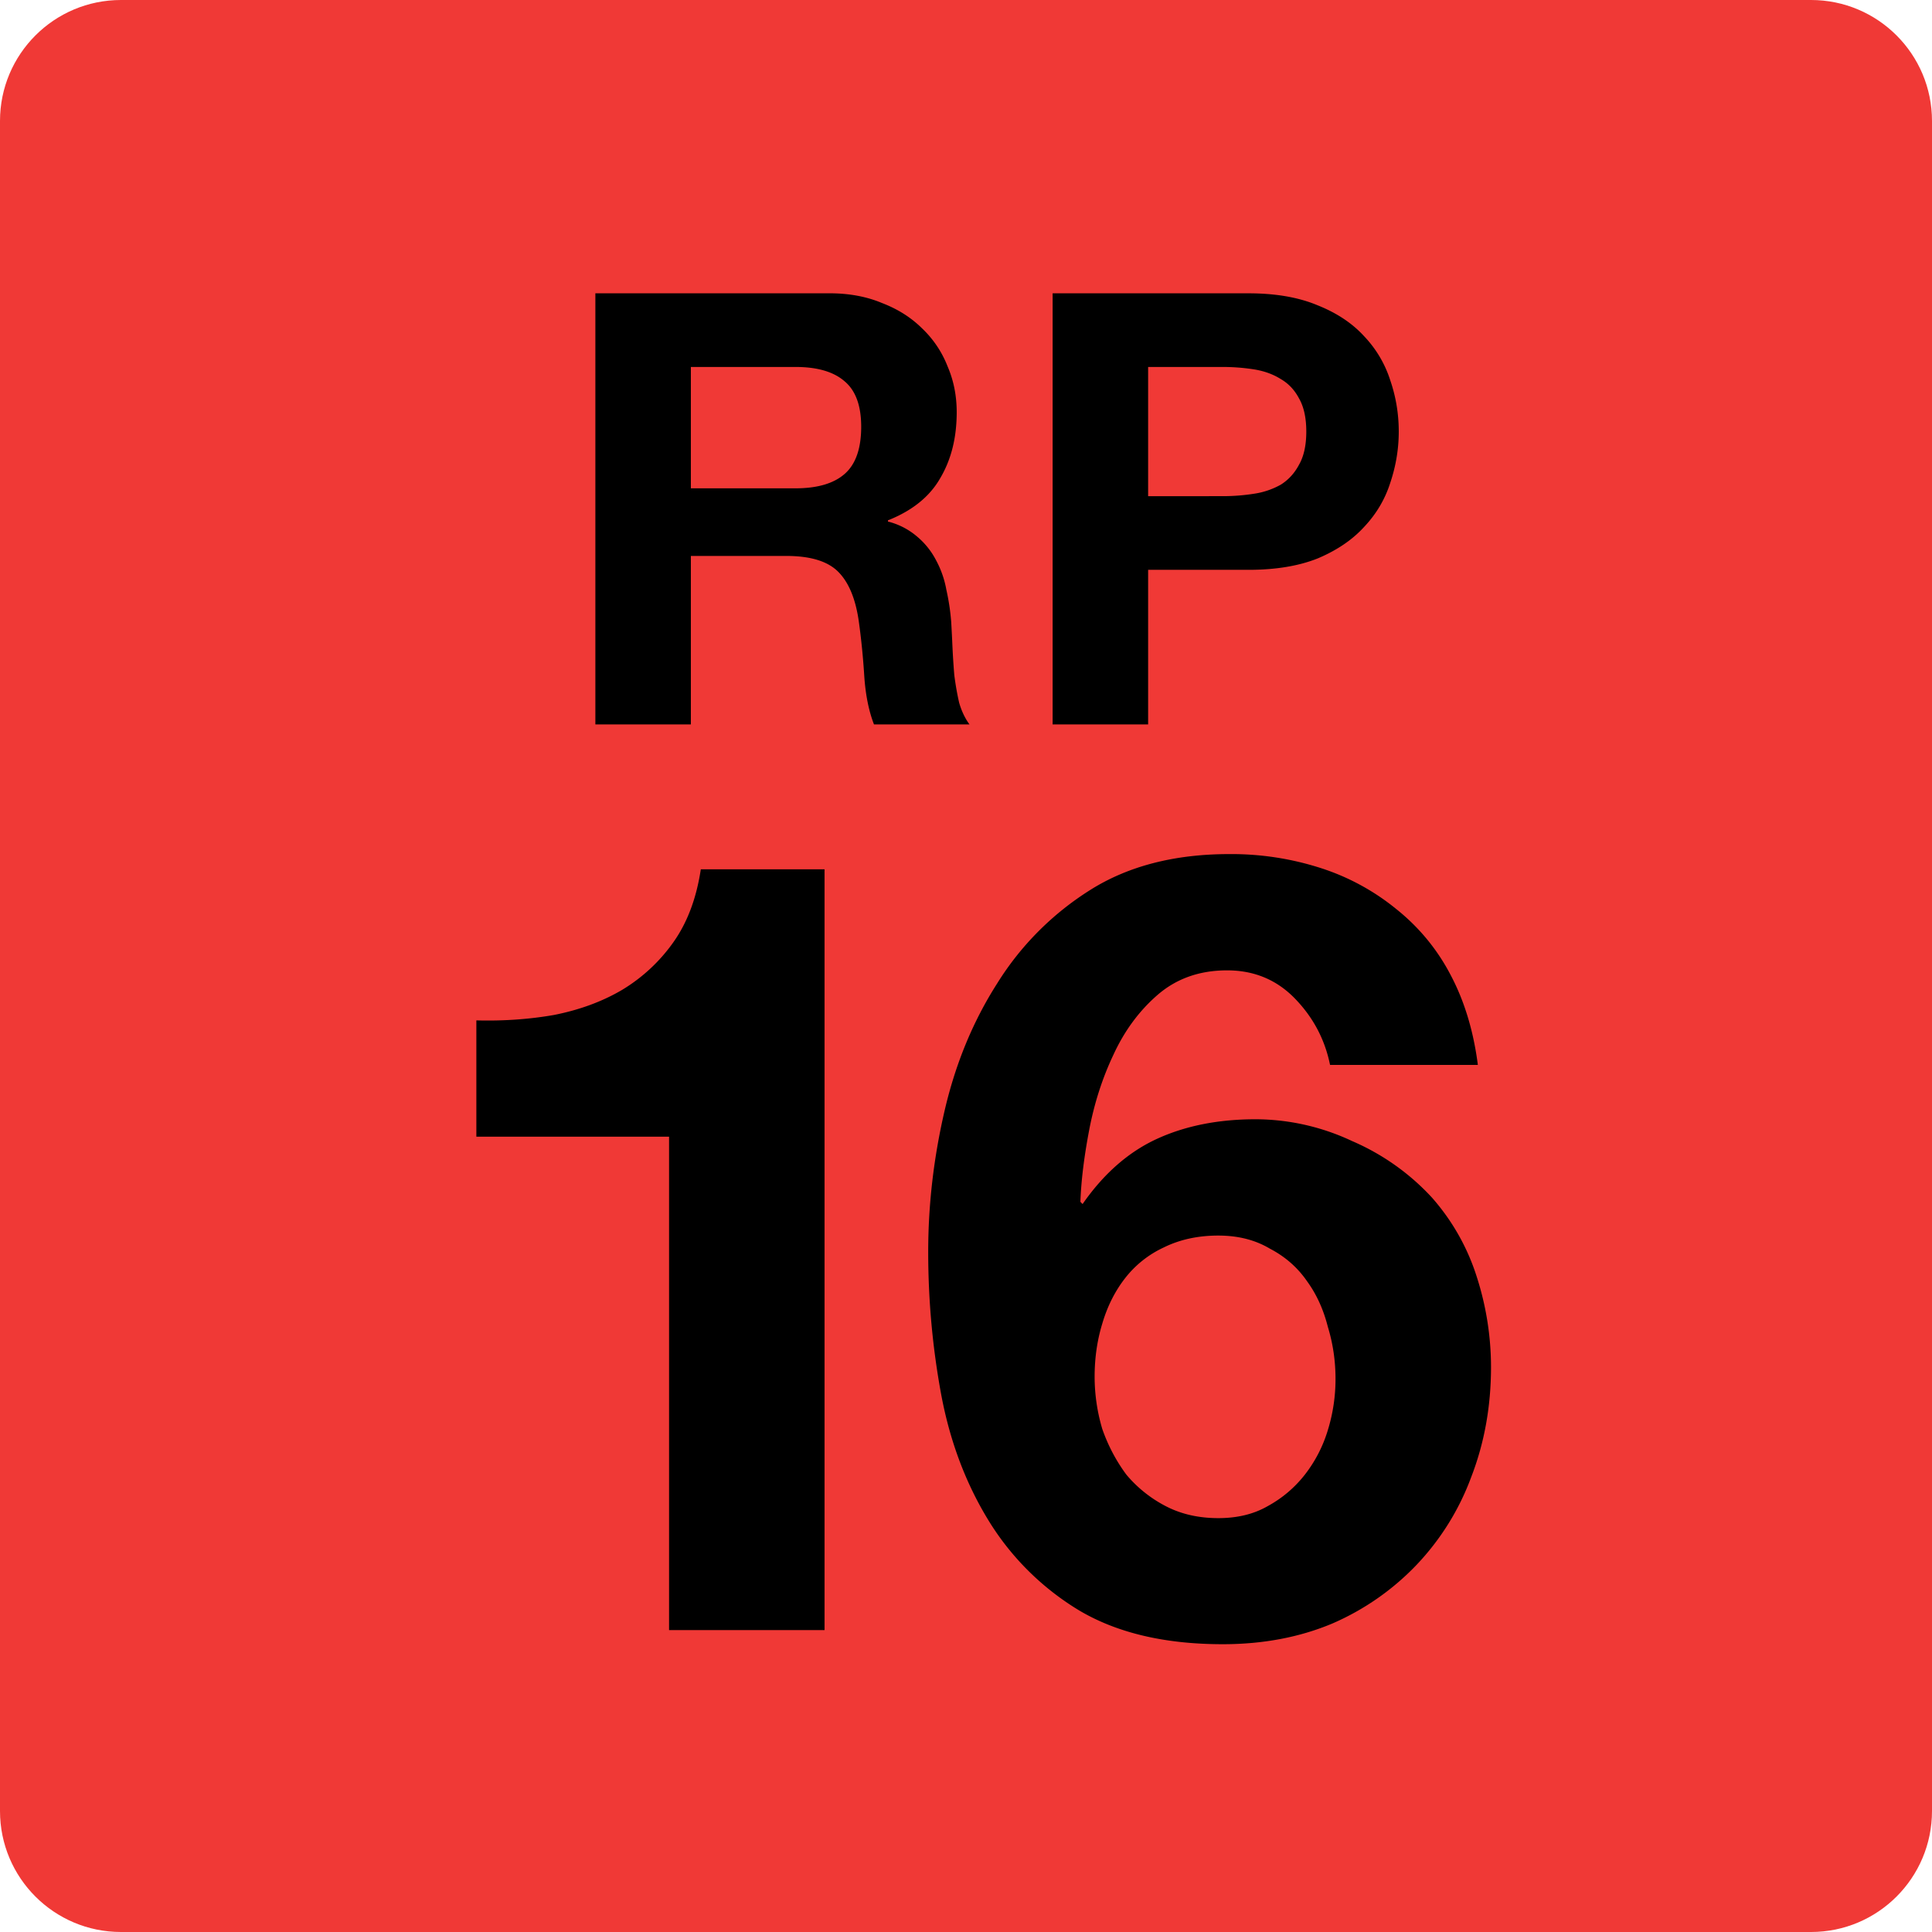
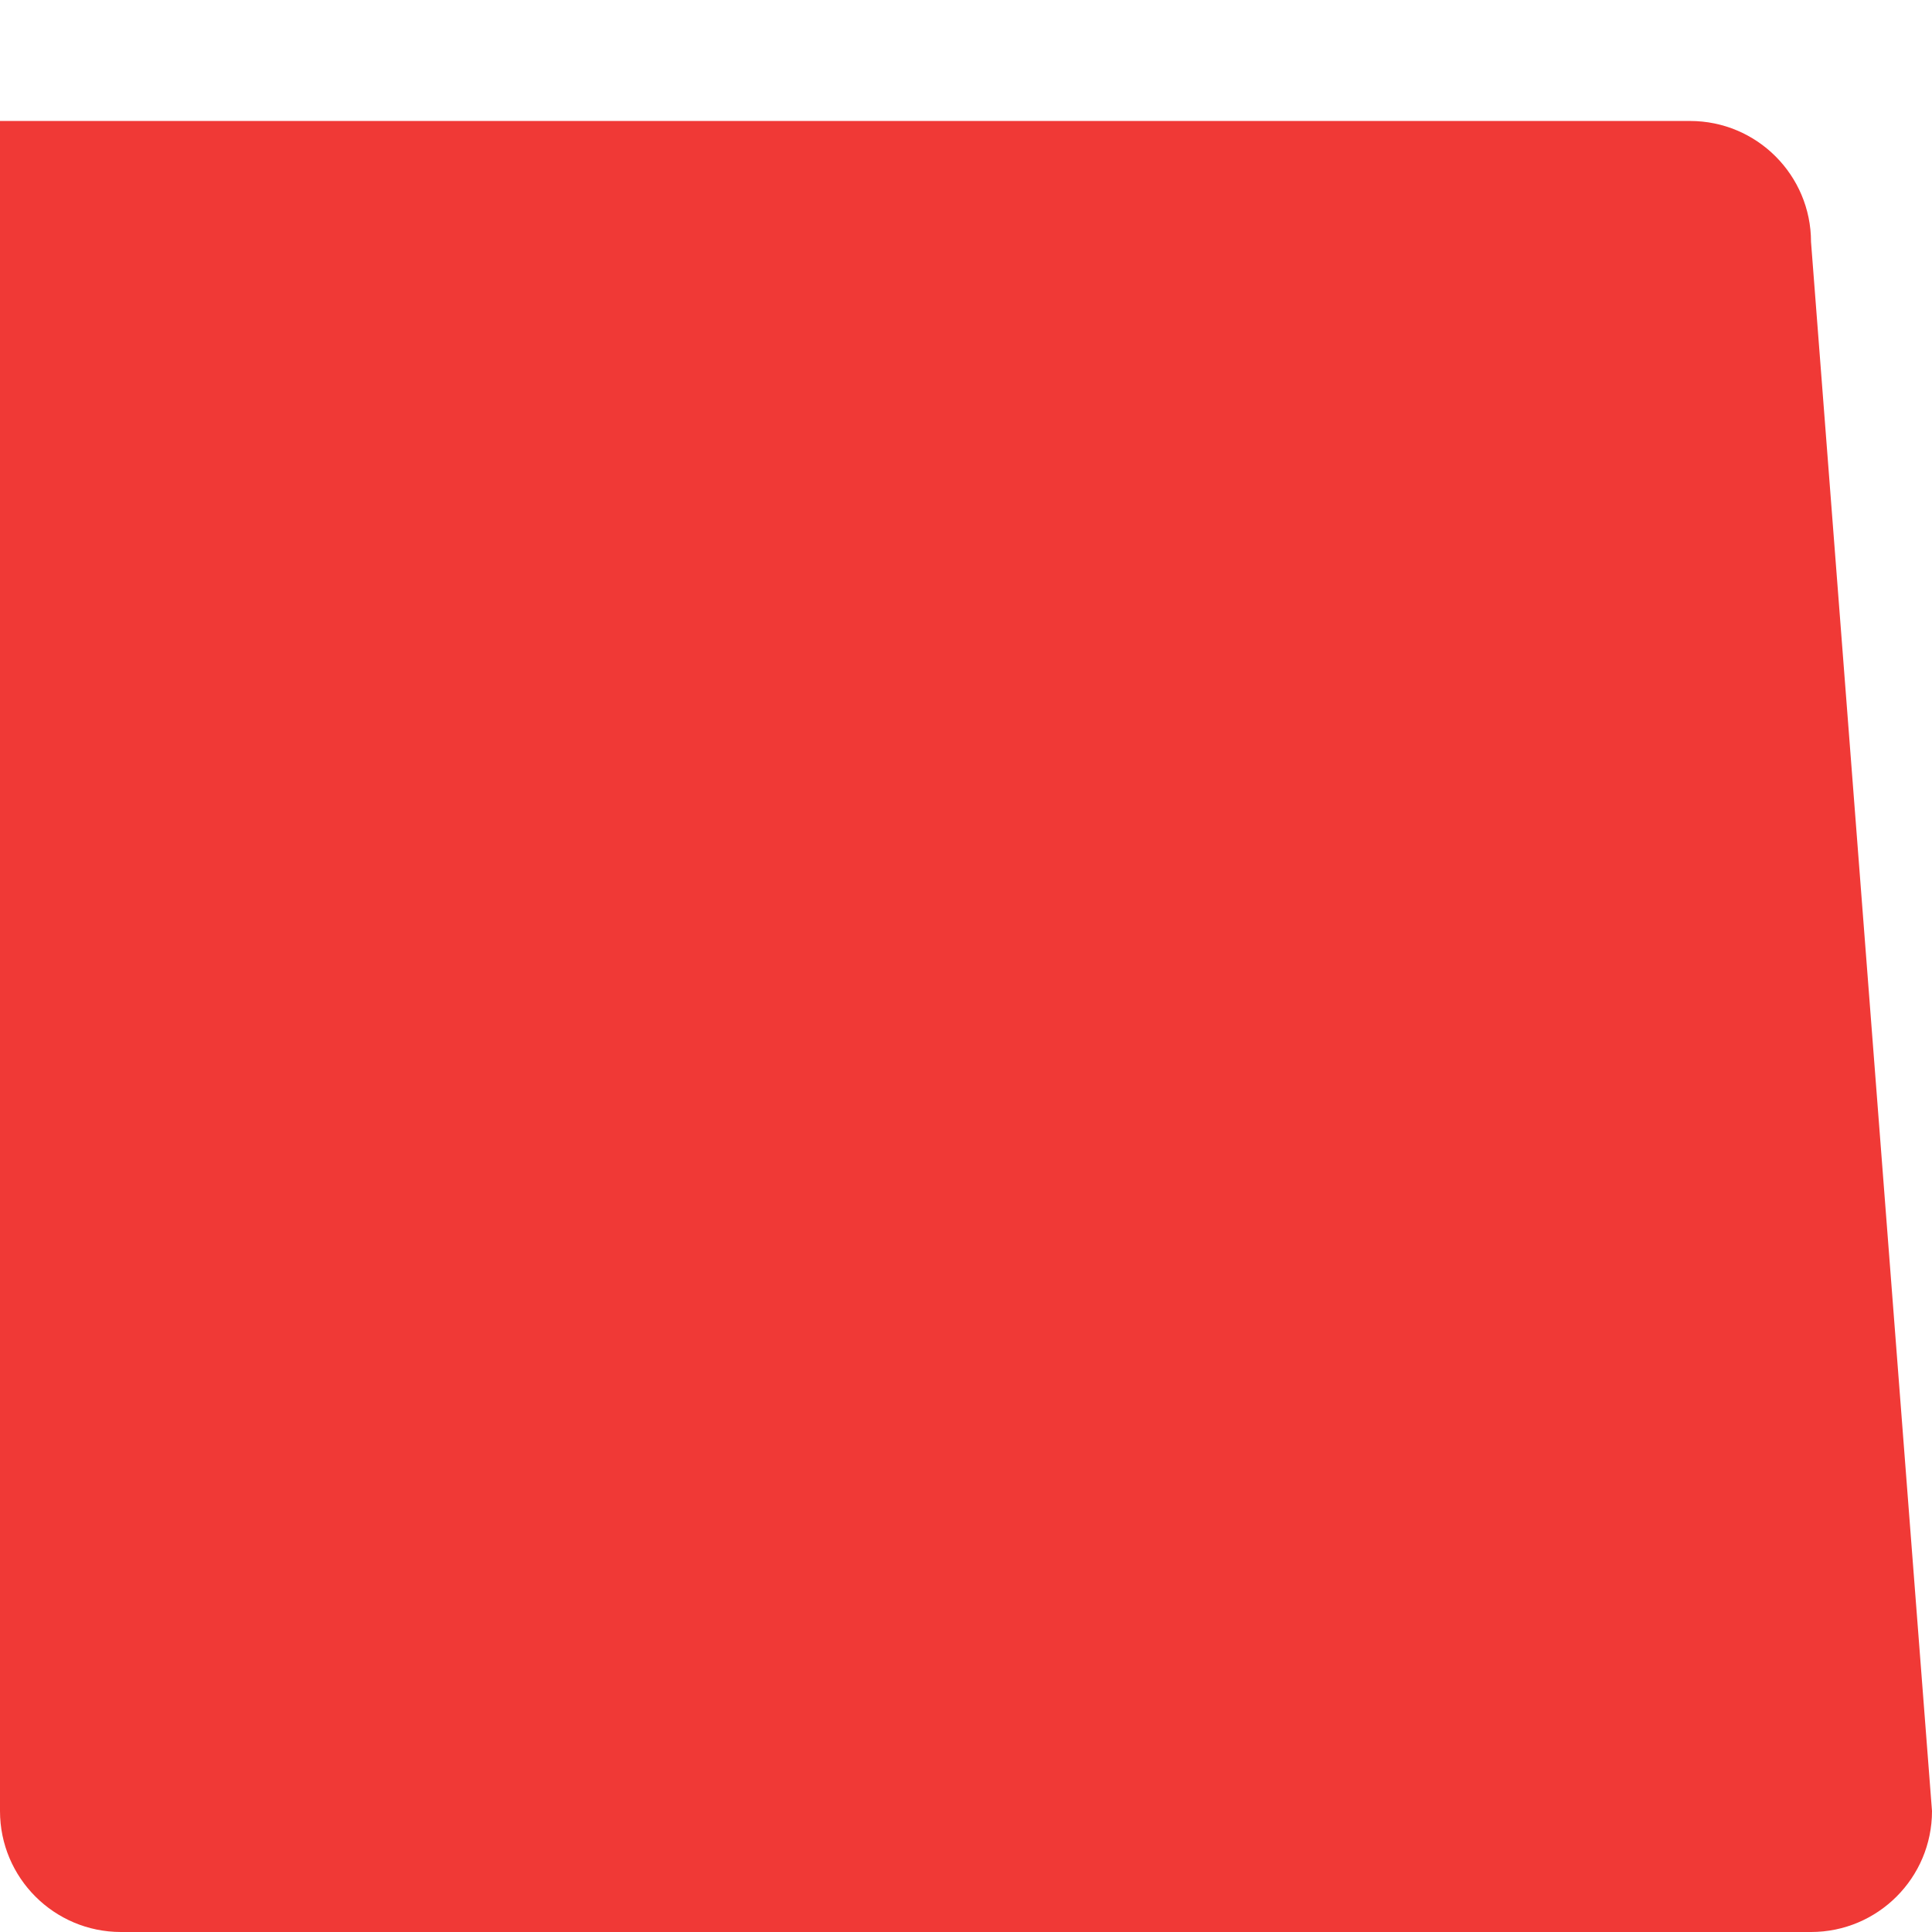
<svg xmlns="http://www.w3.org/2000/svg" xmlns:ns1="http://sodipodi.sourceforge.net/DTD/sodipodi-0.dtd" xmlns:ns2="http://www.inkscape.org/namespaces/inkscape" version="1.1" viewBox="24 20 256 256" id="svg1" ns1:docname="OFLC RP16 logo (2022).svg" ns2:version="1.3.2 (091e20ef0f, 2023-11-25)">
  <defs id="defs1" />
  <ns1:namedview id="namedview1" pagecolor="#ffffff" bordercolor="#000000" borderopacity="0.25" ns2:showpageshadow="2" ns2:pageopacity="0.0" ns2:pagecheckerboard="0" ns2:deskcolor="#d1d1d1" ns2:zoom="1.8046875" ns2:cx="128" ns2:cy="128" ns2:window-width="1280" ns2:window-height="717" ns2:window-x="0" ns2:window-y="0" ns2:window-maximized="1" ns2:current-layer="g1" />
  <g class="layer" id="g1">
    <title id="title1">Layer 1</title>
-     <path d="m 280,259.97 c 0,8.853 -7.177,16.03 -16.03,16.03 H 40.03 C 31.177,276 24,268.823 24,259.97 V 36.03 C 24,27.177 31.177,20 40.03,20 h 223.94 c 8.853,0 16.03,7.177 16.03,16.03 z" fill="#f03936" id="svg_114" ns1:nodetypes="sssssssss" />
-     <path d="M 133.256,235.996 V 135.189 h -16.395 c -0.58,3.84 -1.789,7.057 -3.627,9.649 a 22.597,22.43 0 0 1 -6.819,6.336 c -2.612,1.536 -5.61,2.64 -8.995,3.312 -3.289,0.576 -6.722,0.816 -10.301,0.72 v 15.409 h 25.535 v 65.381 z m 52.182,-52.276 c 2.612,0 4.885,0.576 6.819,1.728 2.031,1.056 3.675,2.496 4.933,4.32 1.257,1.728 2.176,3.744 2.757,6.048 0.677,2.208 1.016,4.512 1.016,6.912 a 23.294,23.122 0 0 1 -1.016,6.768 18.24,18.105 0 0 1 -3.047,5.904 15.879,15.761 0 0 1 -4.933,4.176 c -1.838,1.056 -4.014,1.584 -6.529,1.584 -2.612,0 -4.933,-0.528 -6.964,-1.584 a 16.991,16.865 0 0 1 -5.223,-4.176 c -1.354,-1.824 -2.418,-3.84 -3.192,-6.048 a 24.765,24.582 0 0 1 -1.016,-6.912 c 0,-2.496 0.339,-4.848 1.016,-7.057 0.677,-2.304 1.693,-4.32 3.047,-6.048 a 13.916,13.813 0 0 1 5.078,-4.032 c 2.128,-1.056 4.546,-1.584 7.254,-1.584 z m 14.799,-22.61 h 19.587 c -0.58,-4.512 -1.789,-8.497 -3.627,-11.953 a 27.308,27.106 0 0 0 -7.109,-8.641 30.569,30.342 0 0 0 -10.011,-5.472 38.307,38.023 0 0 0 -12.187,-1.872 c -7.254,0 -13.396,1.584 -18.426,4.752 a 38.968,38.679 0 0 0 -12.332,12.385 c -3.192,4.992 -5.513,10.609 -6.964,16.849 -1.451,6.24 -2.176,12.481 -2.176,18.721 0,6.432 0.58,12.769 1.741,19.009 1.161,6.144 3.24,11.665 6.239,16.561 a 35.848,35.583 0 0 0 12.042,11.953 c 5.03,2.976 11.365,4.464 19.006,4.464 5.32,0 10.156,-0.912 14.509,-2.736 a 34.24,33.986 0 0 0 11.172,-7.777 34.244,33.99 0 0 0 7.254,-11.665 c 1.741,-4.512 2.612,-9.361 2.612,-14.545 a 39.624,39.331 0 0 0 -1.886,-11.953 29.4,29.182 0 0 0 -5.949,-10.513 31.097,30.866 0 0 0 -10.591,-7.489 29.976,29.754 0 0 0 -12.768,-2.88 c -4.933,0 -9.285,0.864 -13.058,2.592 -3.772,1.728 -7.061,4.608 -9.866,8.641 l -0.29,-0.288 c 0.097,-2.784 0.484,-5.952 1.161,-9.505 0.677,-3.552 1.741,-6.864 3.192,-9.937 1.451,-3.168 3.385,-5.808 5.803,-7.921 2.515,-2.208 5.61,-3.312 9.285,-3.312 3.579,0 6.577,1.248 8.995,3.744 2.418,2.496 3.966,5.424 4.643,8.785 z M 115.544,84.705 V 68.624 h 13.864 c 2.902,0 5.078,0.64 6.529,1.92 1.451,1.228 2.176,3.228 2.176,6 0,2.88 -0.725,4.96 -2.176,6.24 -1.451,1.28 -3.627,1.92 -6.529,1.92 z M 102.889,58.863 v 57.124 h 12.655 V 93.666 h 12.655 c 3.172,0 5.457,0.692 6.851,2.08 1.398,1.388 2.313,3.572 2.741,6.56 0.322,2.292 0.564,4.692 0.725,7.201 0.161,2.508 0.592,4.668 1.29,6.48 h 12.655 c -0.588,-0.8 -1.048,-1.76 -1.37,-2.88 -0.266,-1.172 -0.484,-2.4 -0.645,-3.68 -0.105,-1.28 -0.185,-2.532 -0.242,-3.76 a 209.052,207.503 0 0 0 -0.161,-3.2 c -0.105,-1.44 -0.322,-2.88 -0.645,-4.32 a 13.203,13.105 0 0 0 -1.37,-3.92 10.261,10.185 0 0 0 -2.499,-3.12 9.471,9.401 0 0 0 -3.869,-2 v -0.16 c 3.224,-1.28 5.537,-3.148 6.932,-5.6 1.451,-2.452 2.176,-5.36 2.176,-8.721 0,-2.188 -0.403,-4.212 -1.209,-6.08 a 13.985,13.881 0 0 0 -3.385,-5.04 c -1.451,-1.44 -3.224,-2.56 -5.32,-3.36 C 138.814,59.291 136.5,58.863 133.921,58.863 Z m 73.244,26.882 V 68.624 h 9.834 c 1.451,0 2.845,0.108 4.191,0.32 1.342,0.212 2.527,0.64 3.547,1.28 1.02,0.588 1.826,1.44 2.418,2.56 0.645,1.12 0.967,2.588 0.967,4.4 0,1.812 -0.322,3.28 -0.967,4.4 -0.592,1.12 -1.398,2 -2.418,2.64 a 10.253,10.177 0 0 1 -3.547,1.2 26.518,26.322 0 0 1 -4.191,0.32 z M 163.478,58.863 v 57.124 h 12.655 V 95.506 h 13.3 c 3.599,0 6.662,-0.508 9.189,-1.52 2.527,-1.068 4.566,-2.452 6.126,-4.16 1.612,-1.708 2.769,-3.652 3.466,-5.84 0.754,-2.24 1.128,-4.508 1.128,-6.8 0,-2.348 -0.375,-4.612 -1.128,-6.8 a 15.242,15.129 0 0 0 -3.466,-5.84 c -1.56,-1.708 -3.599,-3.068 -6.126,-4.08 -2.527,-1.068 -5.59,-1.6 -9.189,-1.6 z" fill="#000000" id="path1-1" style="display:inline;stroke-width:4.015" />
+     <path d="m 280,259.97 c 0,8.853 -7.177,16.03 -16.03,16.03 H 40.03 C 31.177,276 24,268.823 24,259.97 V 36.03 h 223.94 c 8.853,0 16.03,7.177 16.03,16.03 z" fill="#f03936" id="svg_114" ns1:nodetypes="sssssssss" />
  </g>
</svg>